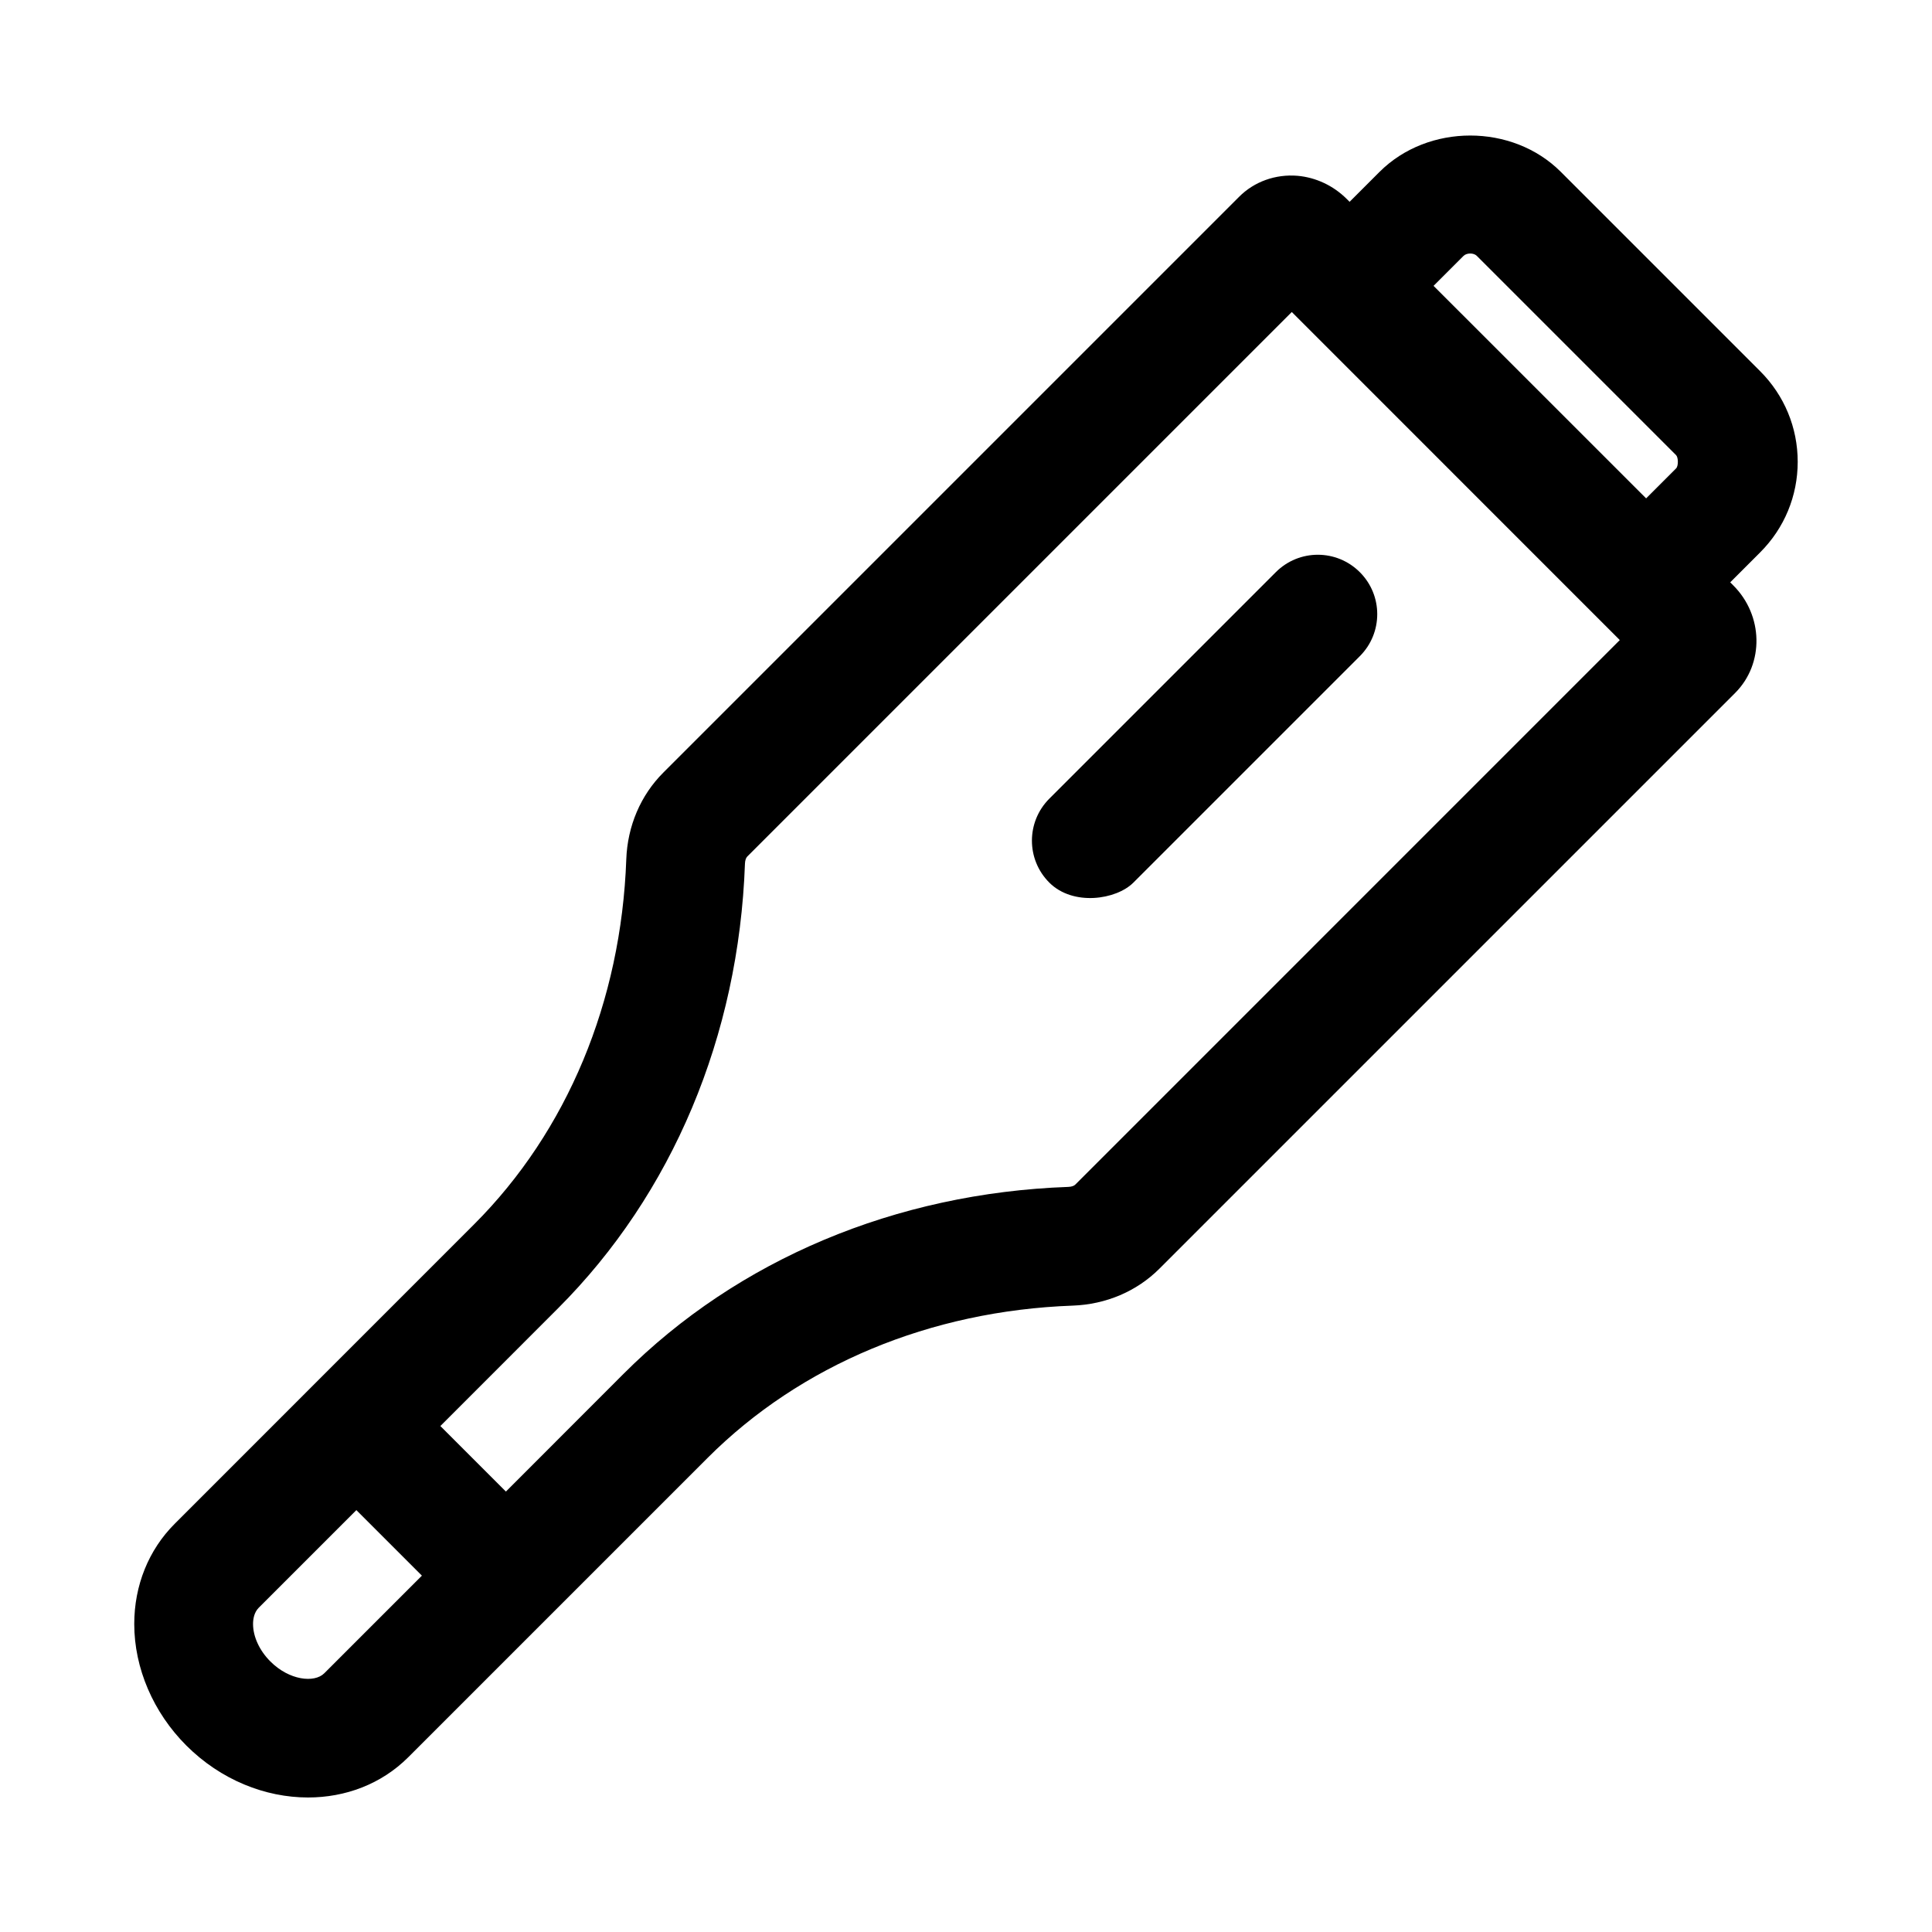
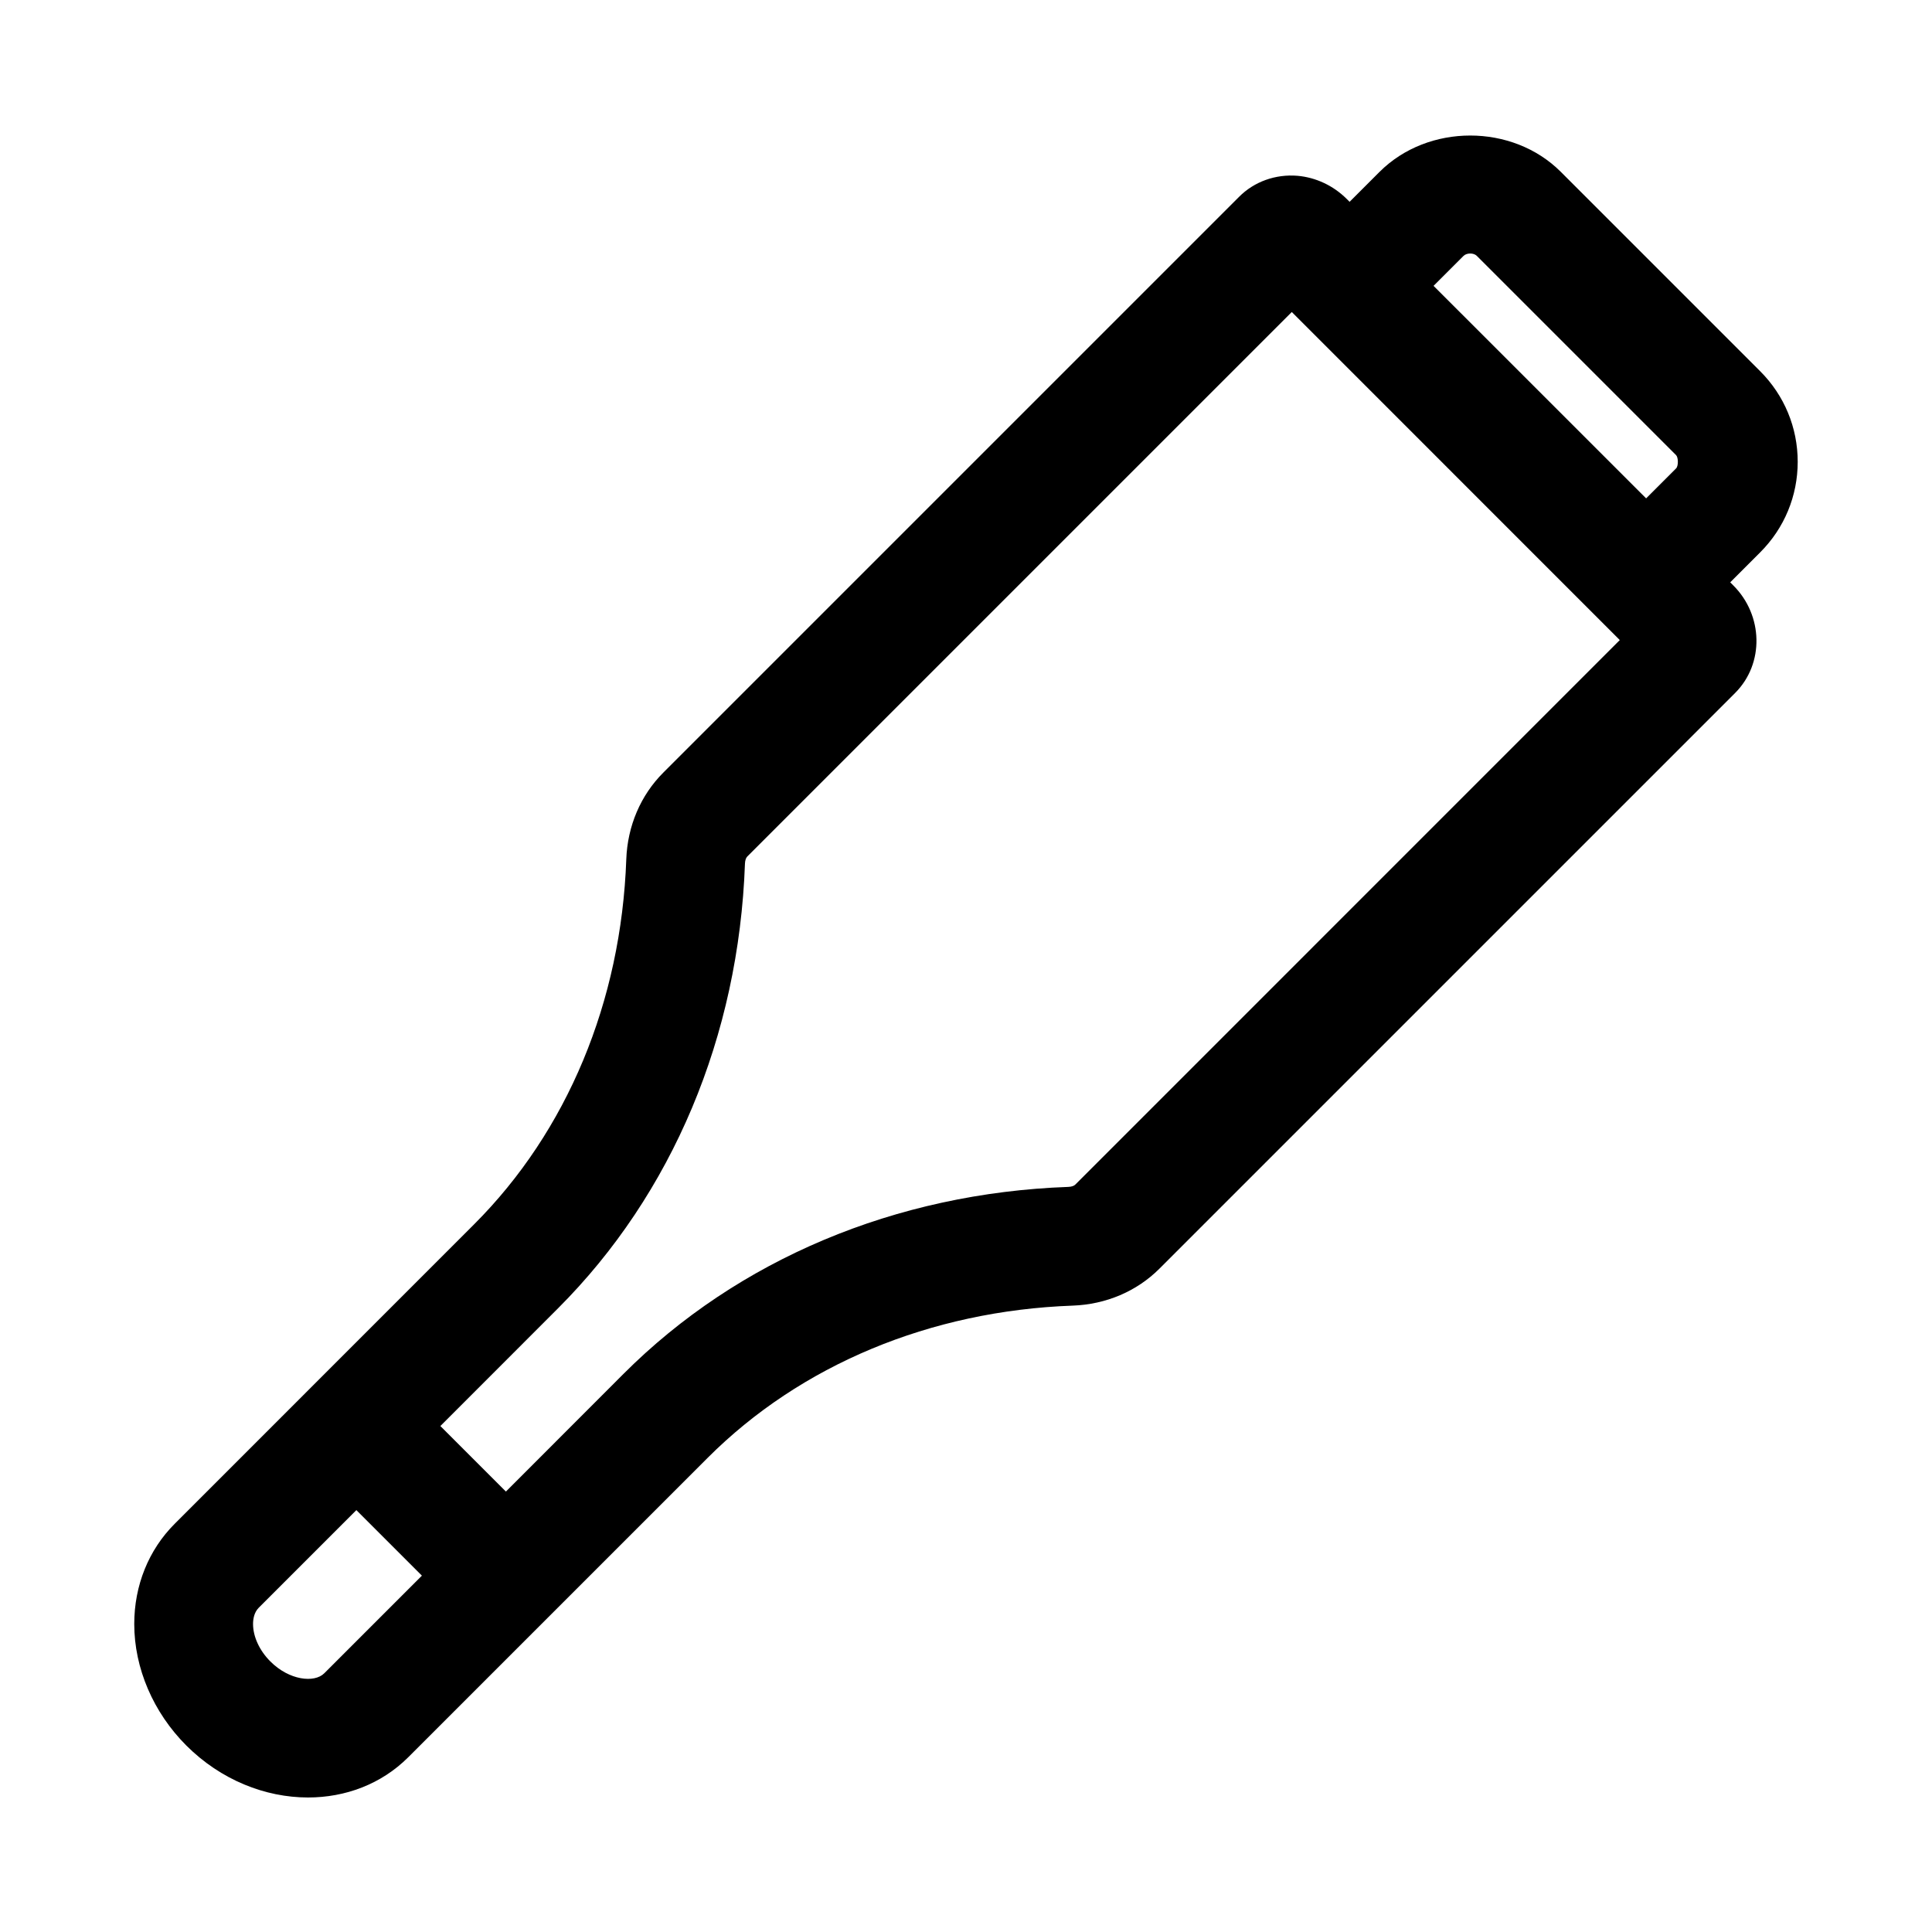
<svg xmlns="http://www.w3.org/2000/svg" fill="#000000" width="800px" height="800px" version="1.1" viewBox="144 144 512 512">
  <g>
    <path d="m620.41 266.38c0-9.07-3.543-17.602-9.949-24.008l-52.836-52.836c-12.816-12.816-35.156-12.832-48.02 0l-7.949 7.949-0.789-0.789-0.016-0.016c-3.543-3.512-8.156-5.668-13.02-6.094-5.793-0.473-11.461 1.543-15.461 5.574l-152.59 152.59c-6 6-9.492 14.152-9.809 22.984-1.355 37.723-15.68 72.078-40.32 96.715l-79.336 79.352c-6.93 6.914-10.738 16.359-10.738 26.578 0 11.699 5.039 23.441 13.809 32.211 9.133 9.117 20.906 13.762 32.242 13.762 9.871 0 19.398-3.512 26.559-10.66l79.352-79.352c24.641-24.641 59.008-38.965 96.715-40.336 8.832-0.316 16.988-3.777 23.004-9.793l152.62-152.62c7.684-7.731 7.43-20.516-0.566-28.48l-0.789-0.789 7.949-7.949c6.394-6.391 9.938-14.922 9.938-23.992zm-404.75 317.93c-2.883-2.863-4.598-6.578-4.598-9.934 0-1.273 0.27-3.055 1.496-4.297l25.883-25.883 17.367 17.367-25.883 25.883c-2.633 2.613-9.293 1.855-14.266-3.137zm62.41-45.027-17.367-17.367 31.188-31.203c30.293-30.293 47.895-72.141 49.531-117.83 0.031-0.836 0.25-1.512 0.598-1.875l144.32-144.32 86.922 86.938-144.31 144.32c-0.348 0.348-1.008 0.566-1.859 0.598-45.703 1.637-87.551 19.238-117.84 49.531zm310.12-271.16-7.949 7.949-56.332-56.316 7.949-7.949c0.836-0.82 2.66-0.836 3.496-0.016l52.836 52.836c0.598 0.602 0.629 2.867 0 3.496z" />
-     <path d="m444.35 377.91 60.016-60.016c6.156-6.156 6.156-16.121 0-22.262-6.156-6.156-16.105-6.156-22.262 0l-60.016 60.016c-6.156 6.156-6.156 16.121 0 22.262 6.301 6.281 17.73 4.535 22.262 0z" />
  </g>
</svg>